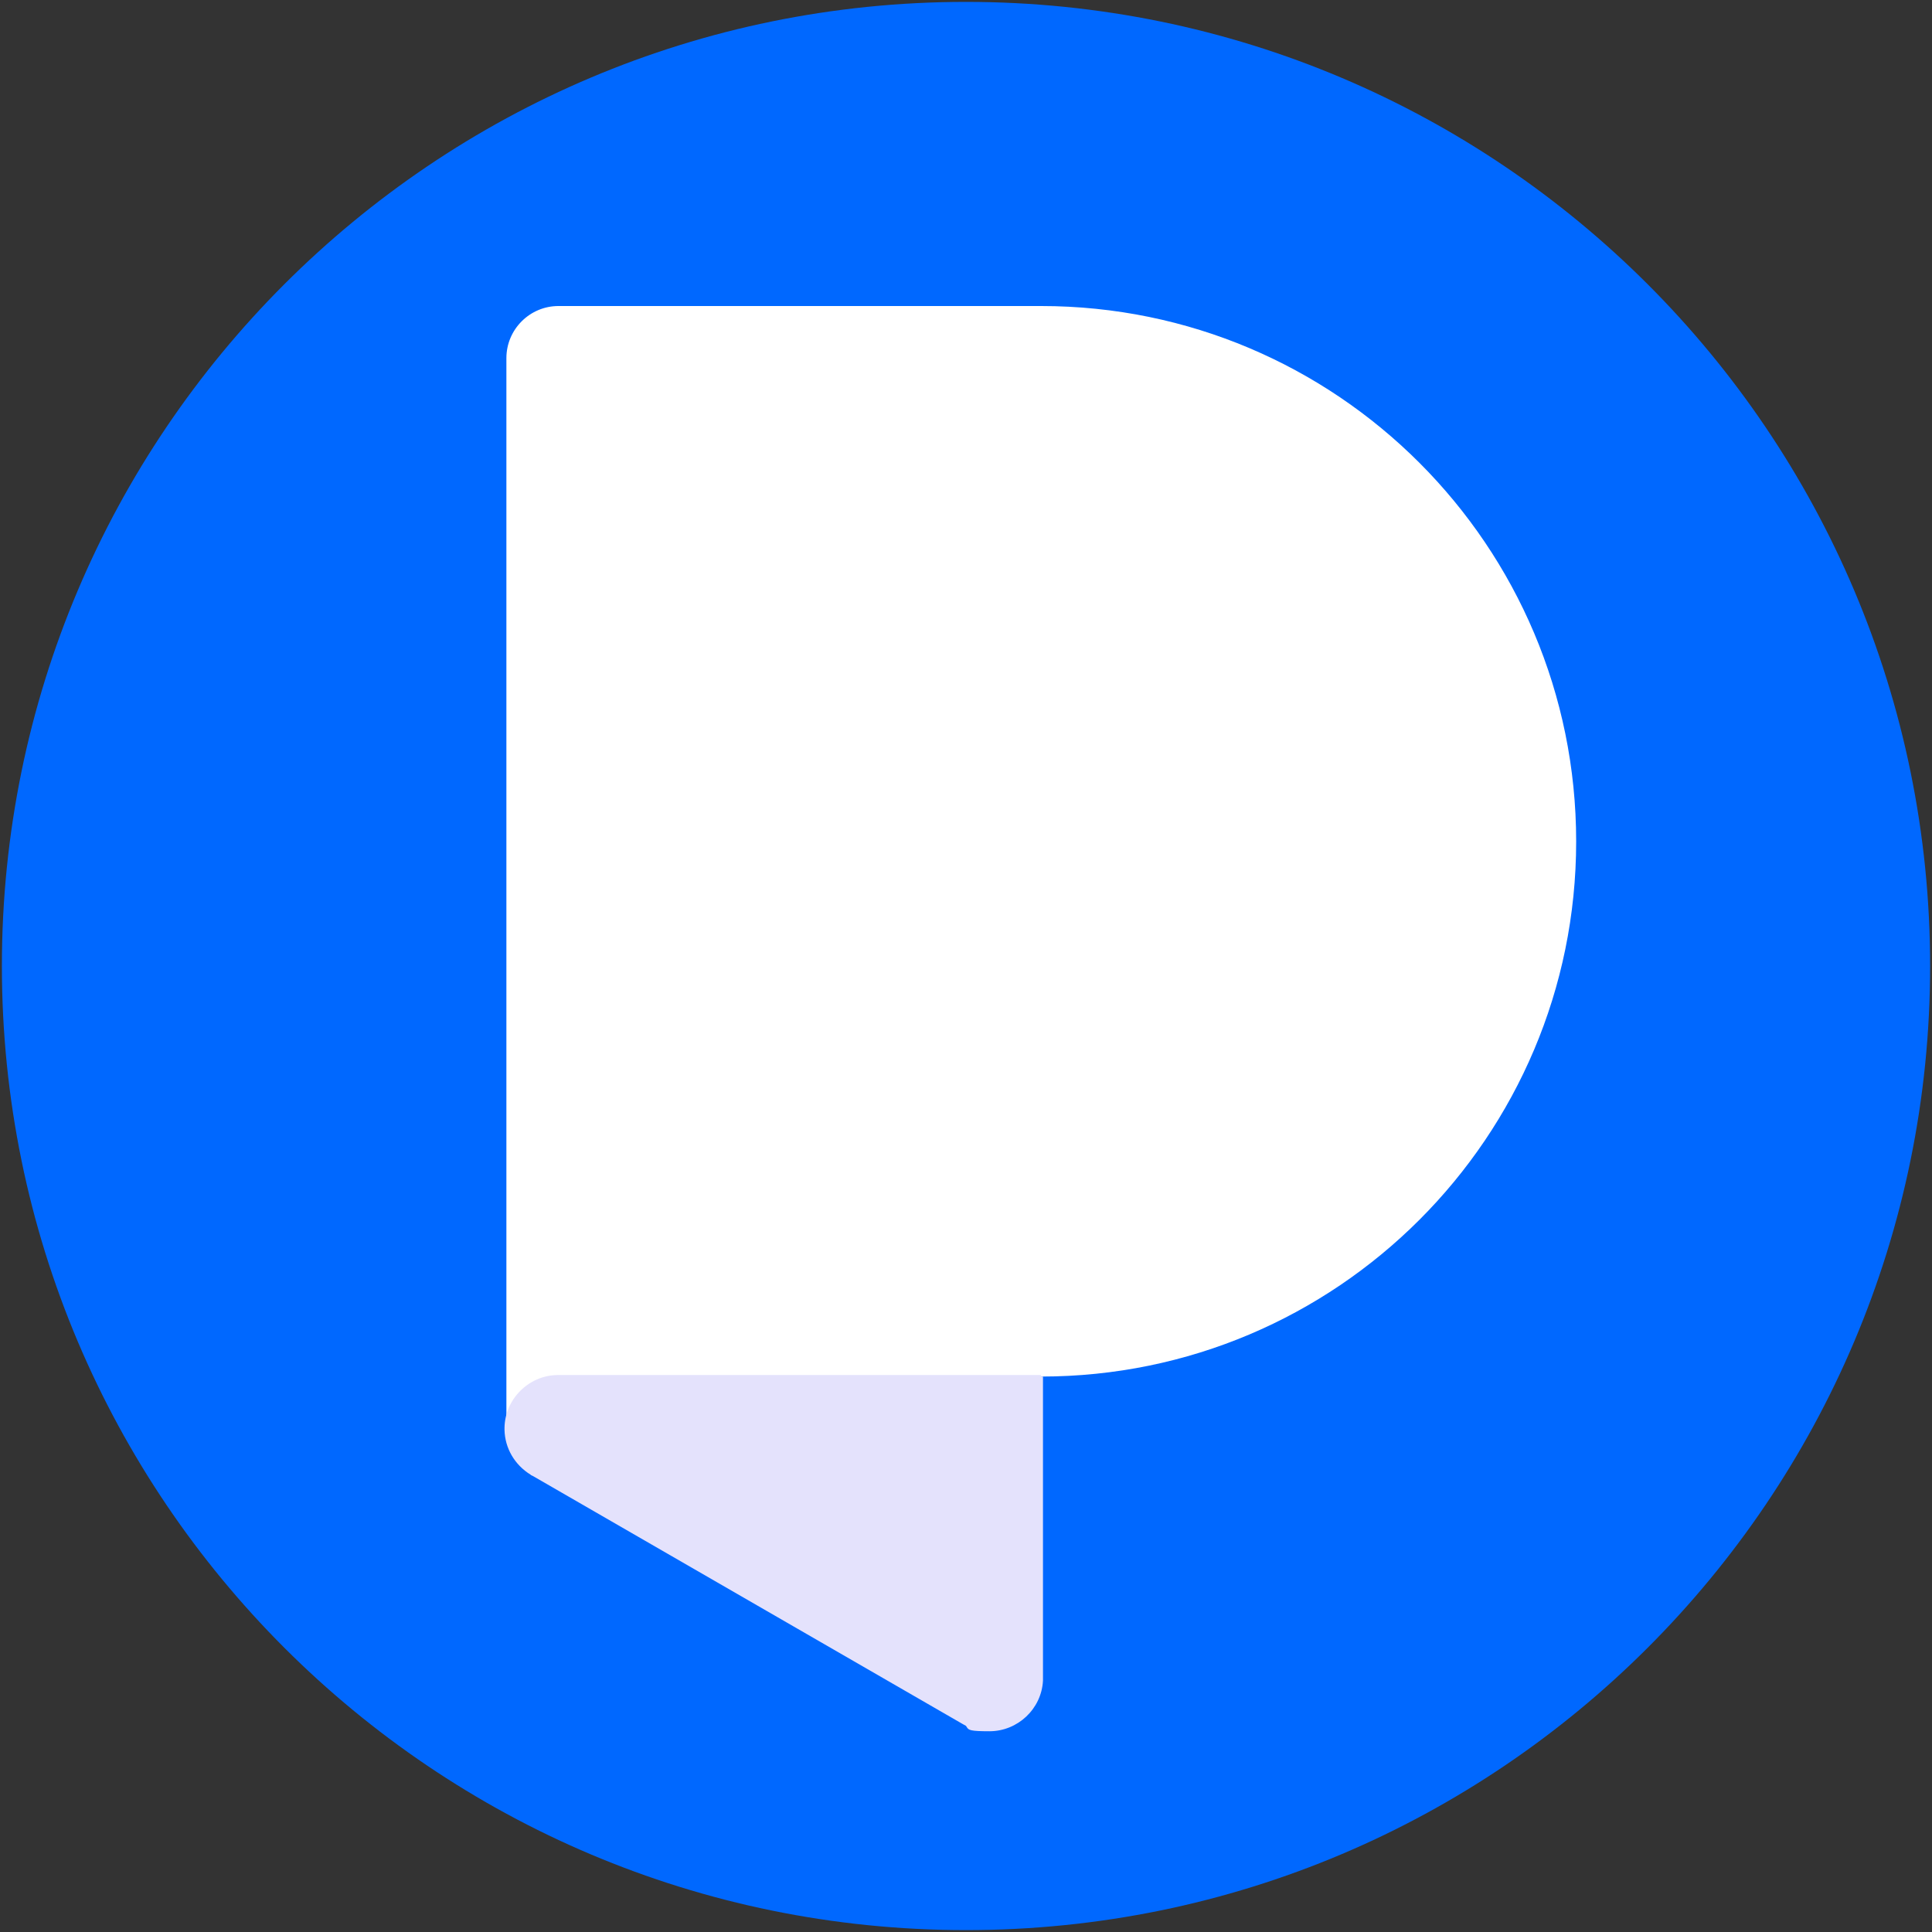
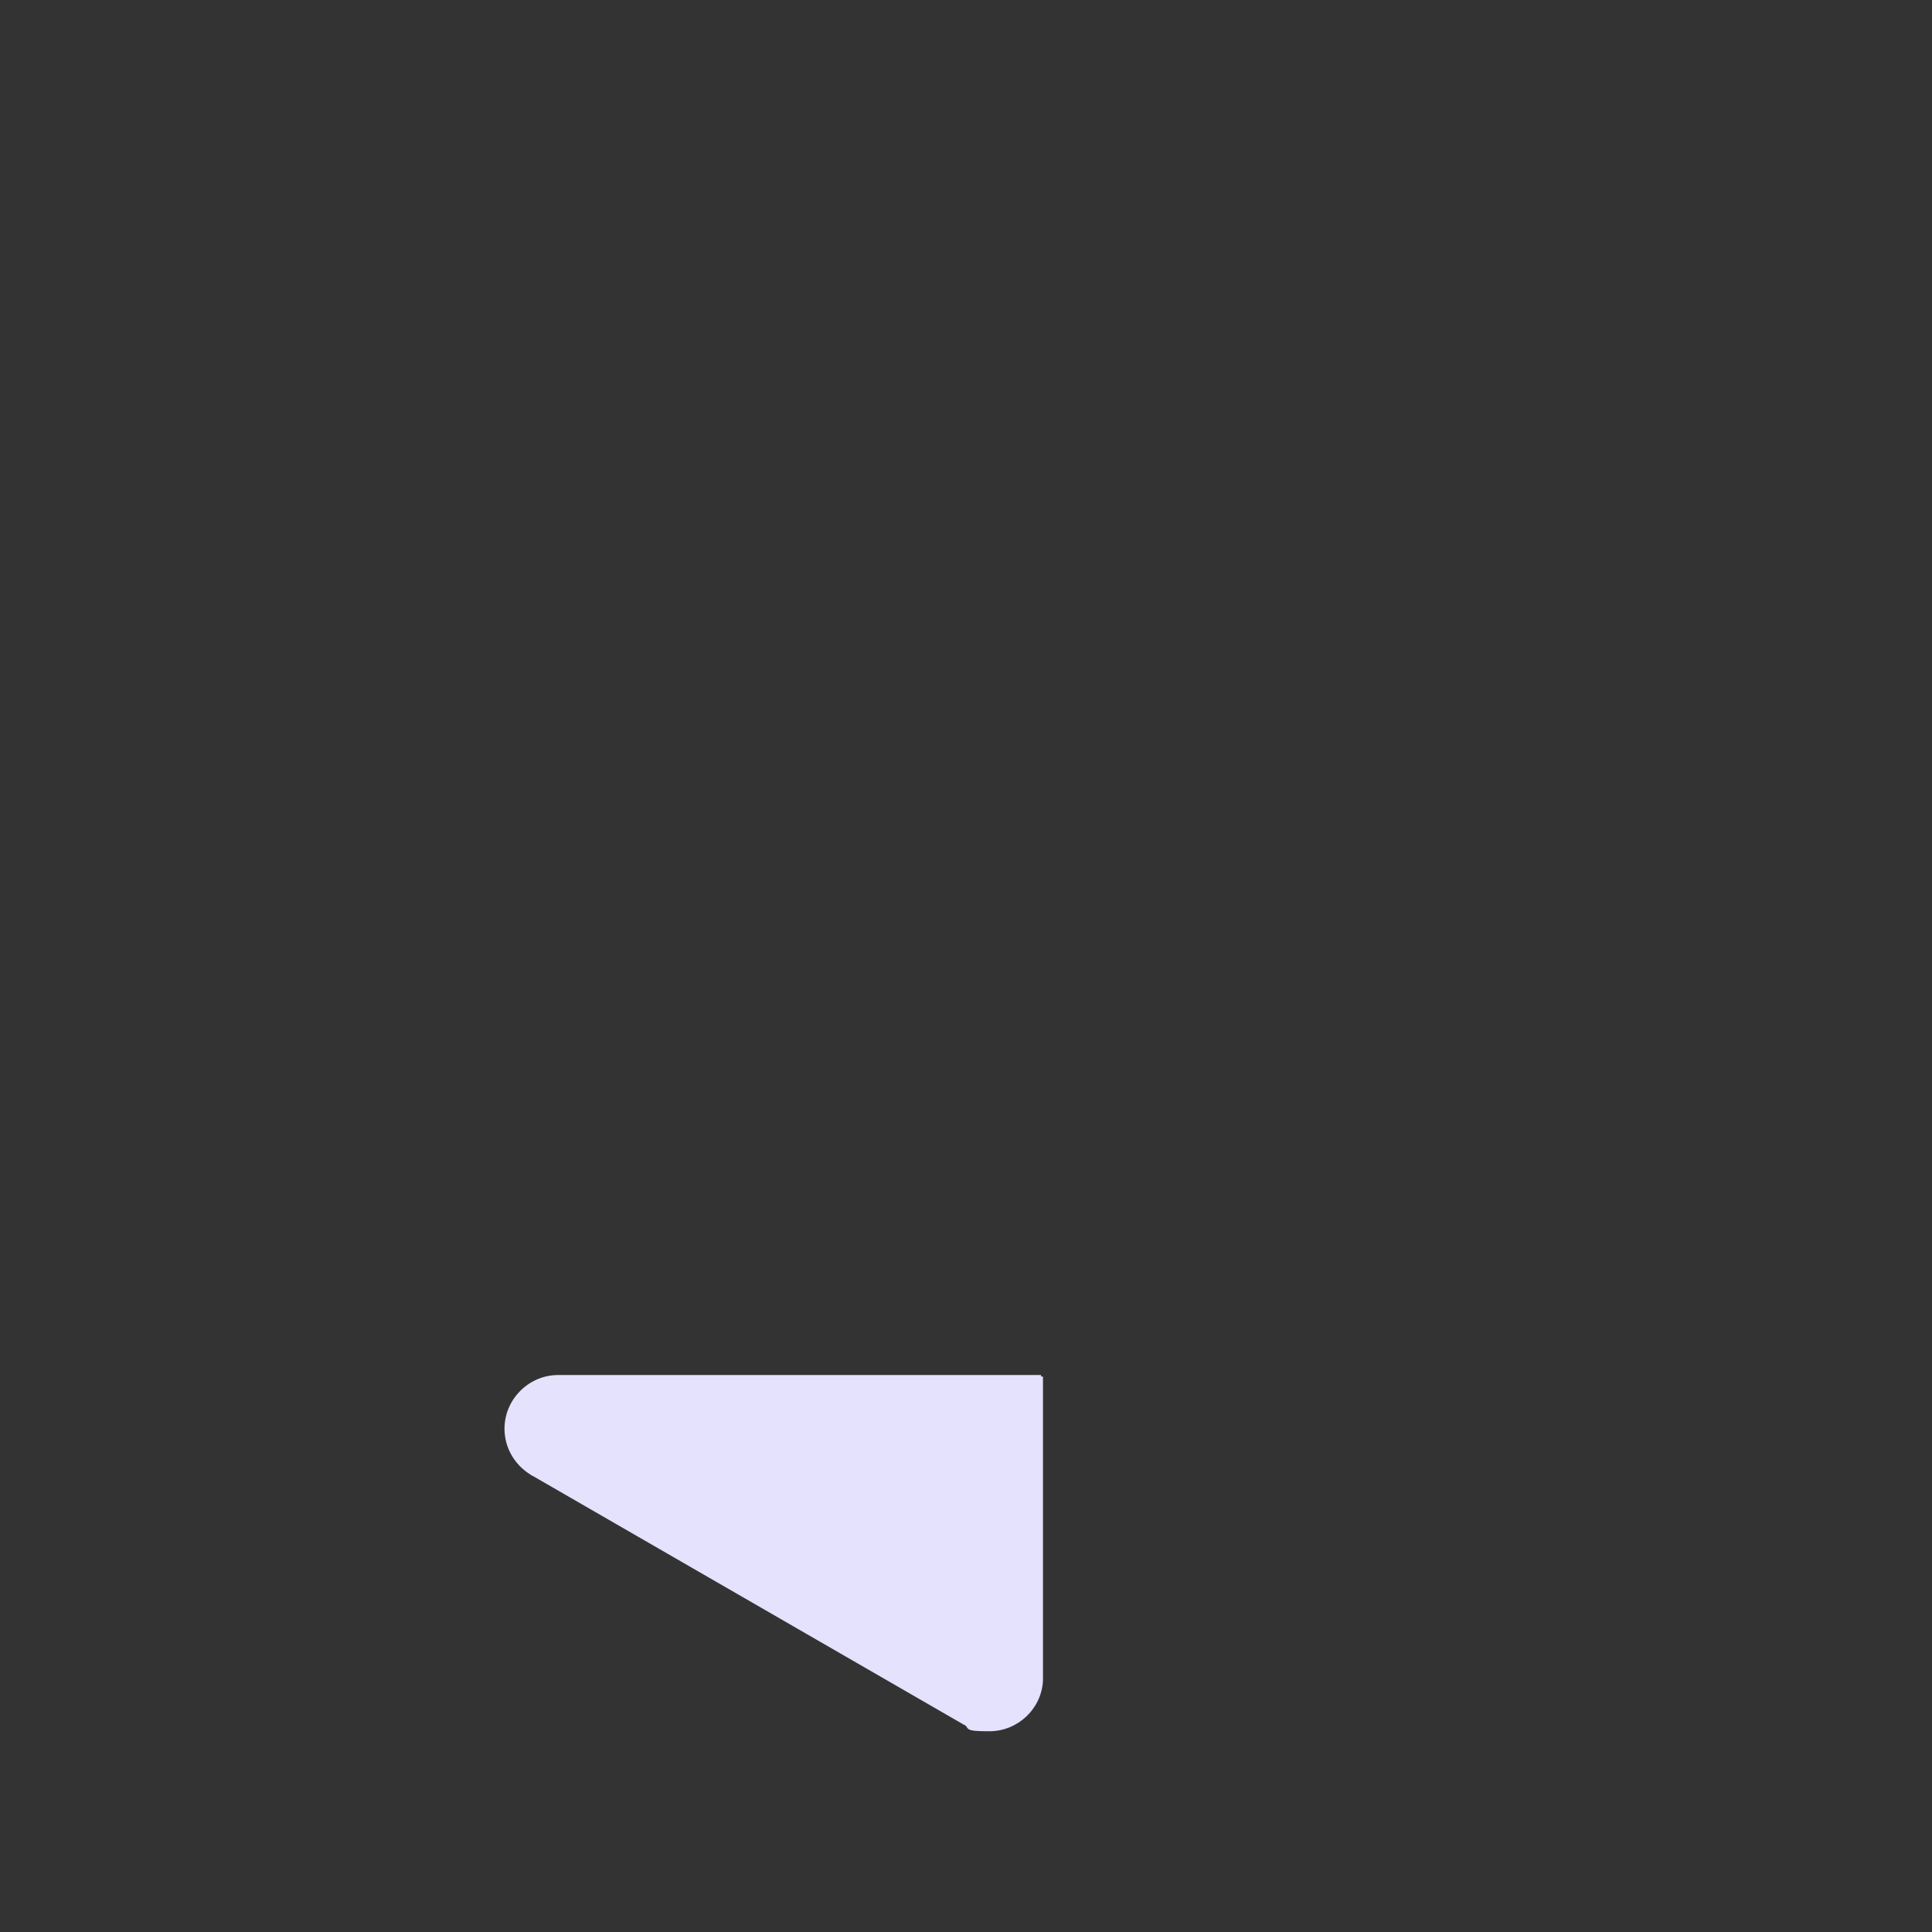
<svg xmlns="http://www.w3.org/2000/svg" id="Layer_1" data-name="Layer 1" version="1.1" viewBox="0 0 512 512">
  <rect x="0" y="0" width="512" height="512" fill="#333333" stroke="none" />
  <defs>
    <style>
      .cls-1 {
        fill: #e4e2fc;
      }

      .cls-1, .cls-2, .cls-3 {
        stroke-width: 0px;
      }

      .cls-2 {
        fill: #0068ff;
      }

      .cls-3 {
        fill: #fff;
      }
    </style>
  </defs>
-   <path class="cls-2" d="M256,.5h0c141.1,0,255.5,114.4,255.5,255.5h0c0,141.1-114.4,255.5-255.5,255.5h0C114.9,511.5.5,397.1.5,256h0C.5,114.9,114.9.5,256,.5Z" />
-   <path class="cls-3" d="M276,81.1h-128c-7.6,0-13.8,6.2-13.8,13.8s0,1.1,0,1.6v281.8c.1-7.4,6.1-13.4,13.5-13.5h128.2c78.3,0,141.8-63.5,141.8-141.8h0c0-78.4-63.5-141.9-141.8-141.9Z" />
  <g>
    <path class="cls-1" d="M276,364.8v80.6c-.4,7.2-6.4,12.9-13.7,12.9s-4.6-.6-6.5-1.6h0l-.7-.4h0l-113.5-65.5c-.2-.1-.5-.3-.7-.4-3.9-2.4-6.5-6.6-6.6-11.5v-.5c.1-7.4,6.1-13.4,13.5-13.5h128.2Z" />
    <path class="cls-1" d="M262.3,458.8c-5.2,0-5.6-.3-6.1-1.1-.1-.2-.2-.4-.7-.6l-.7-.4-113.5-65.5c0,0-.2-.1-.4-.2-.1,0-.2-.1-.3-.2-4.2-2.6-6.8-7-6.9-11.9v-.5c.1-7.6,6.4-13.9,14-14h128.2v.4h.5v80.6c-.4,7.5-6.7,13.4-14.2,13.4ZM147.8,365.4c-7.1,0-12.9,5.9-13,13v.5c0,4.5,2.5,8.7,6.4,11.1,0,0,.2.1.3.2.1,0,.2.1.3.2l114.2,65.9c.7.4.9.7,1,1,.2.3.4.6,5.2.6,7,0,12.8-5.5,13.2-12.4v-80h-127.7Z" />
  </g>
</svg>